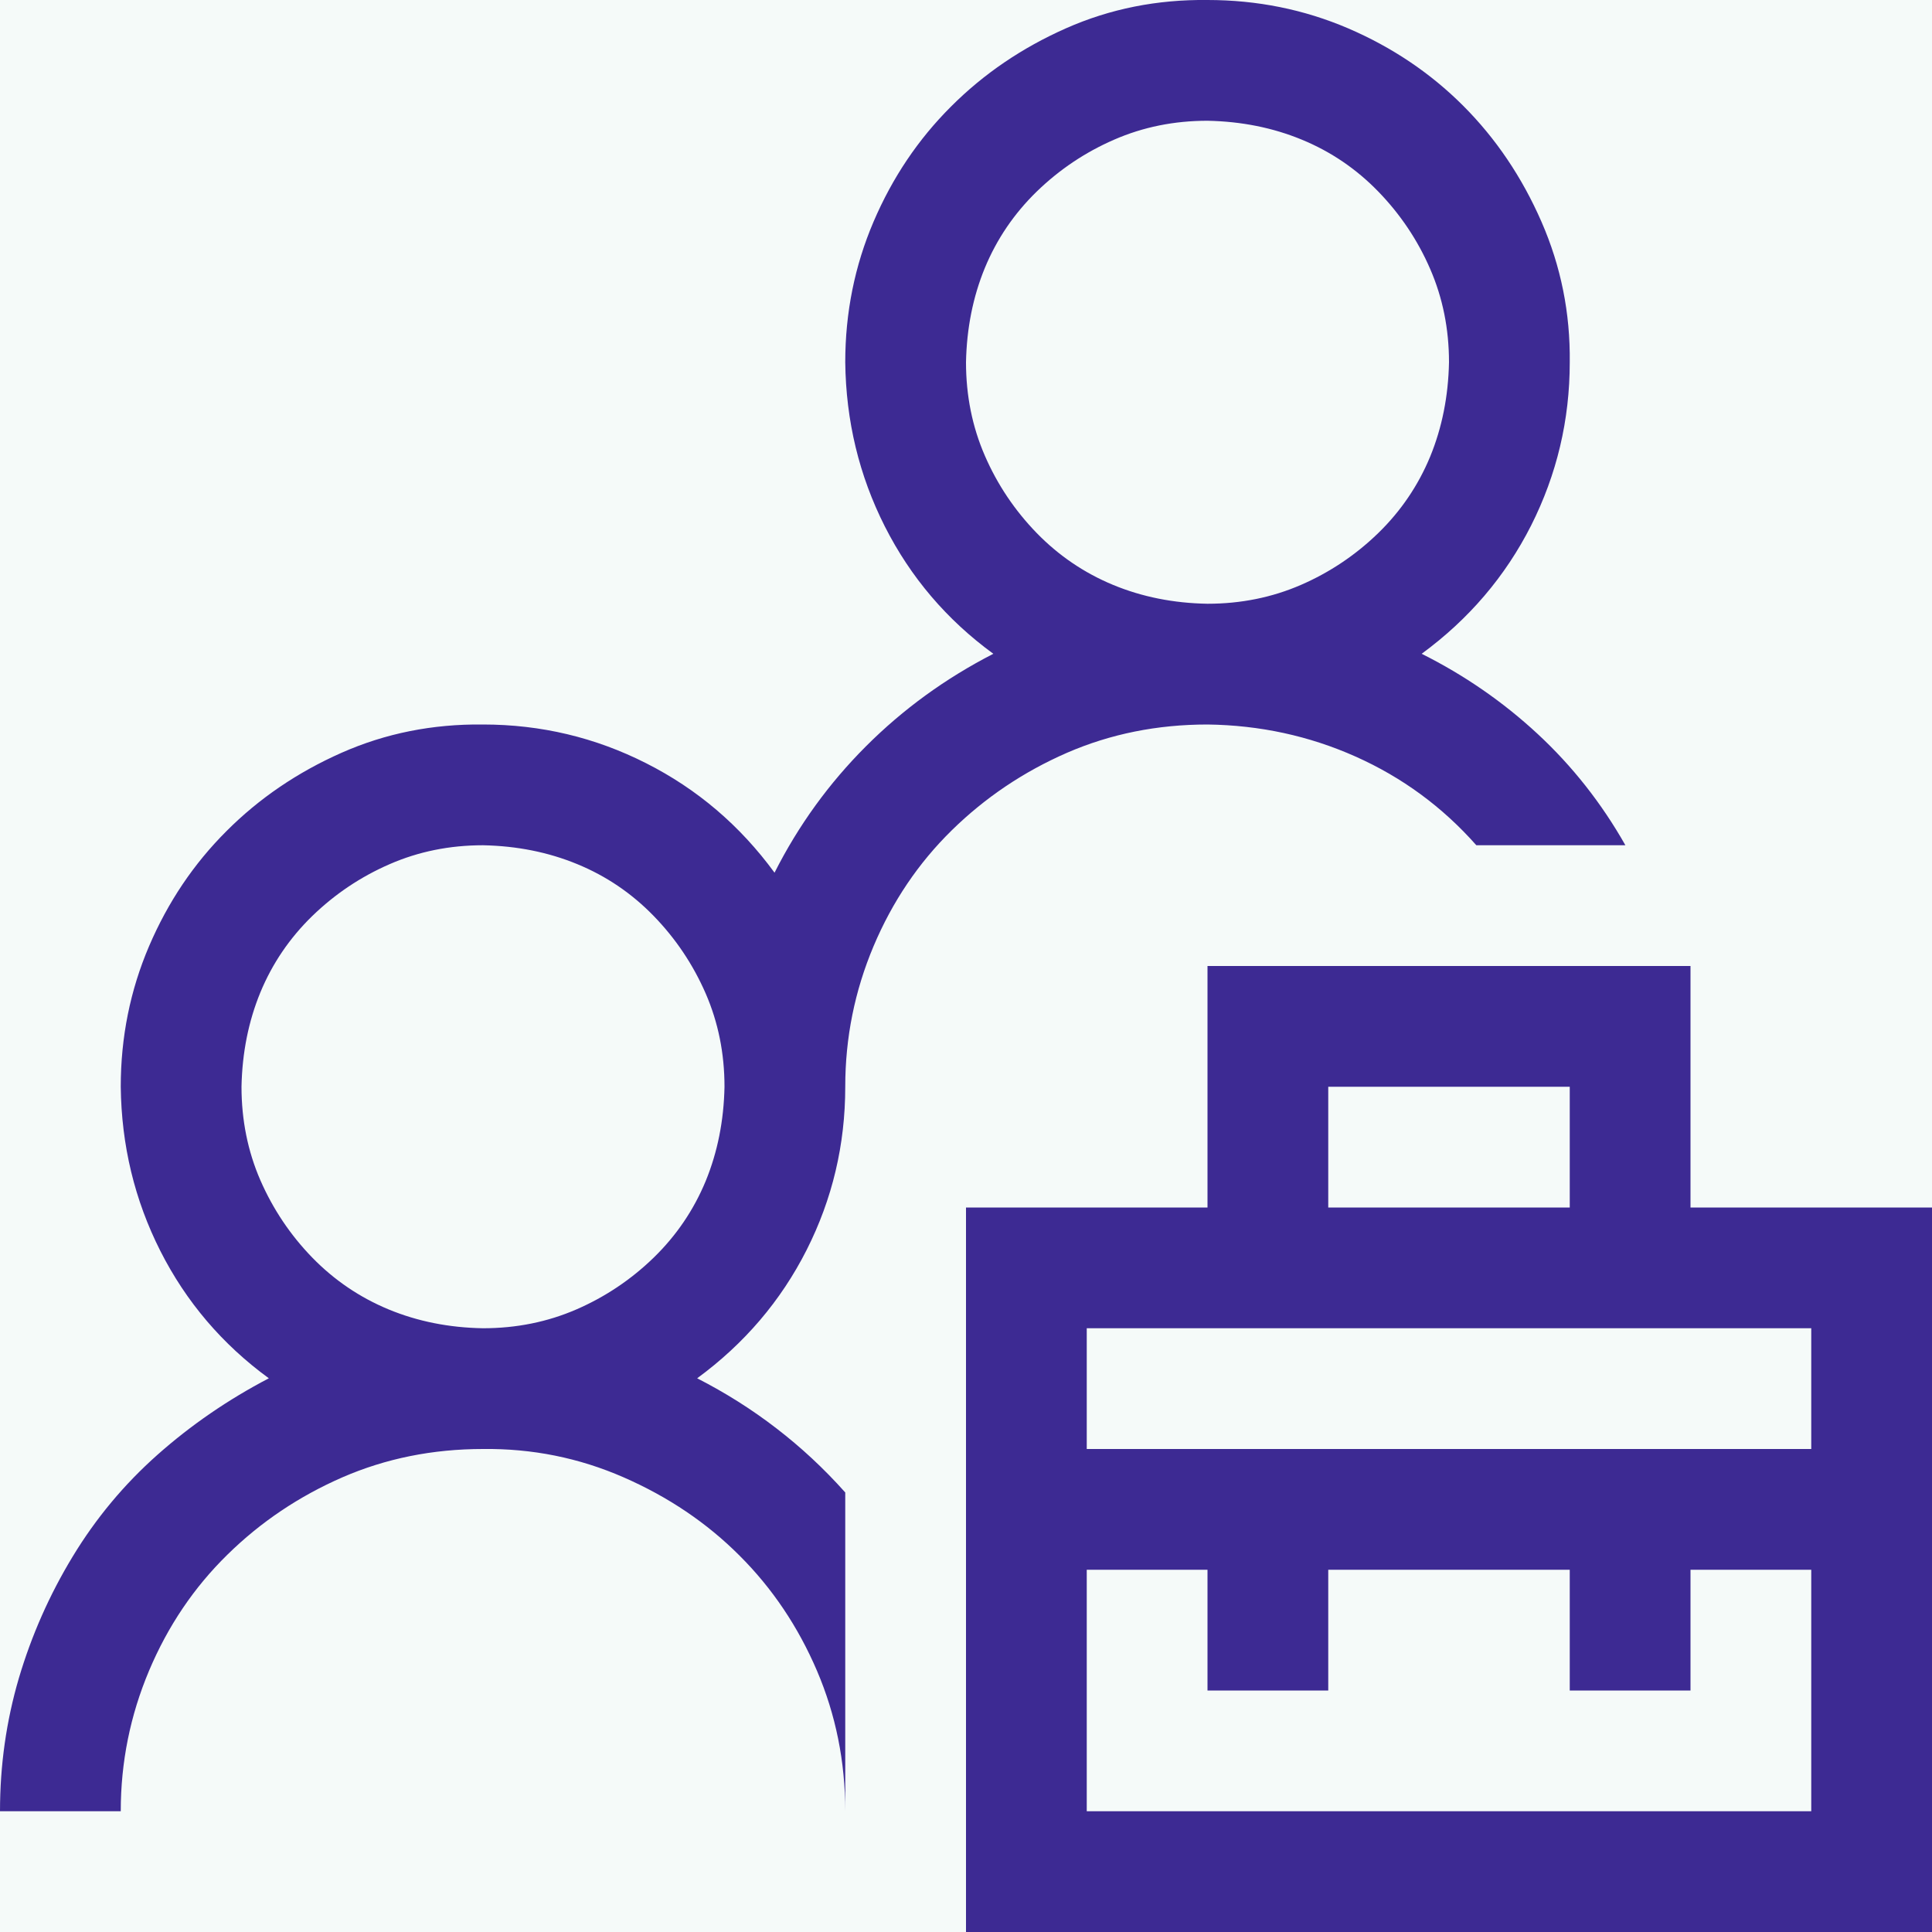
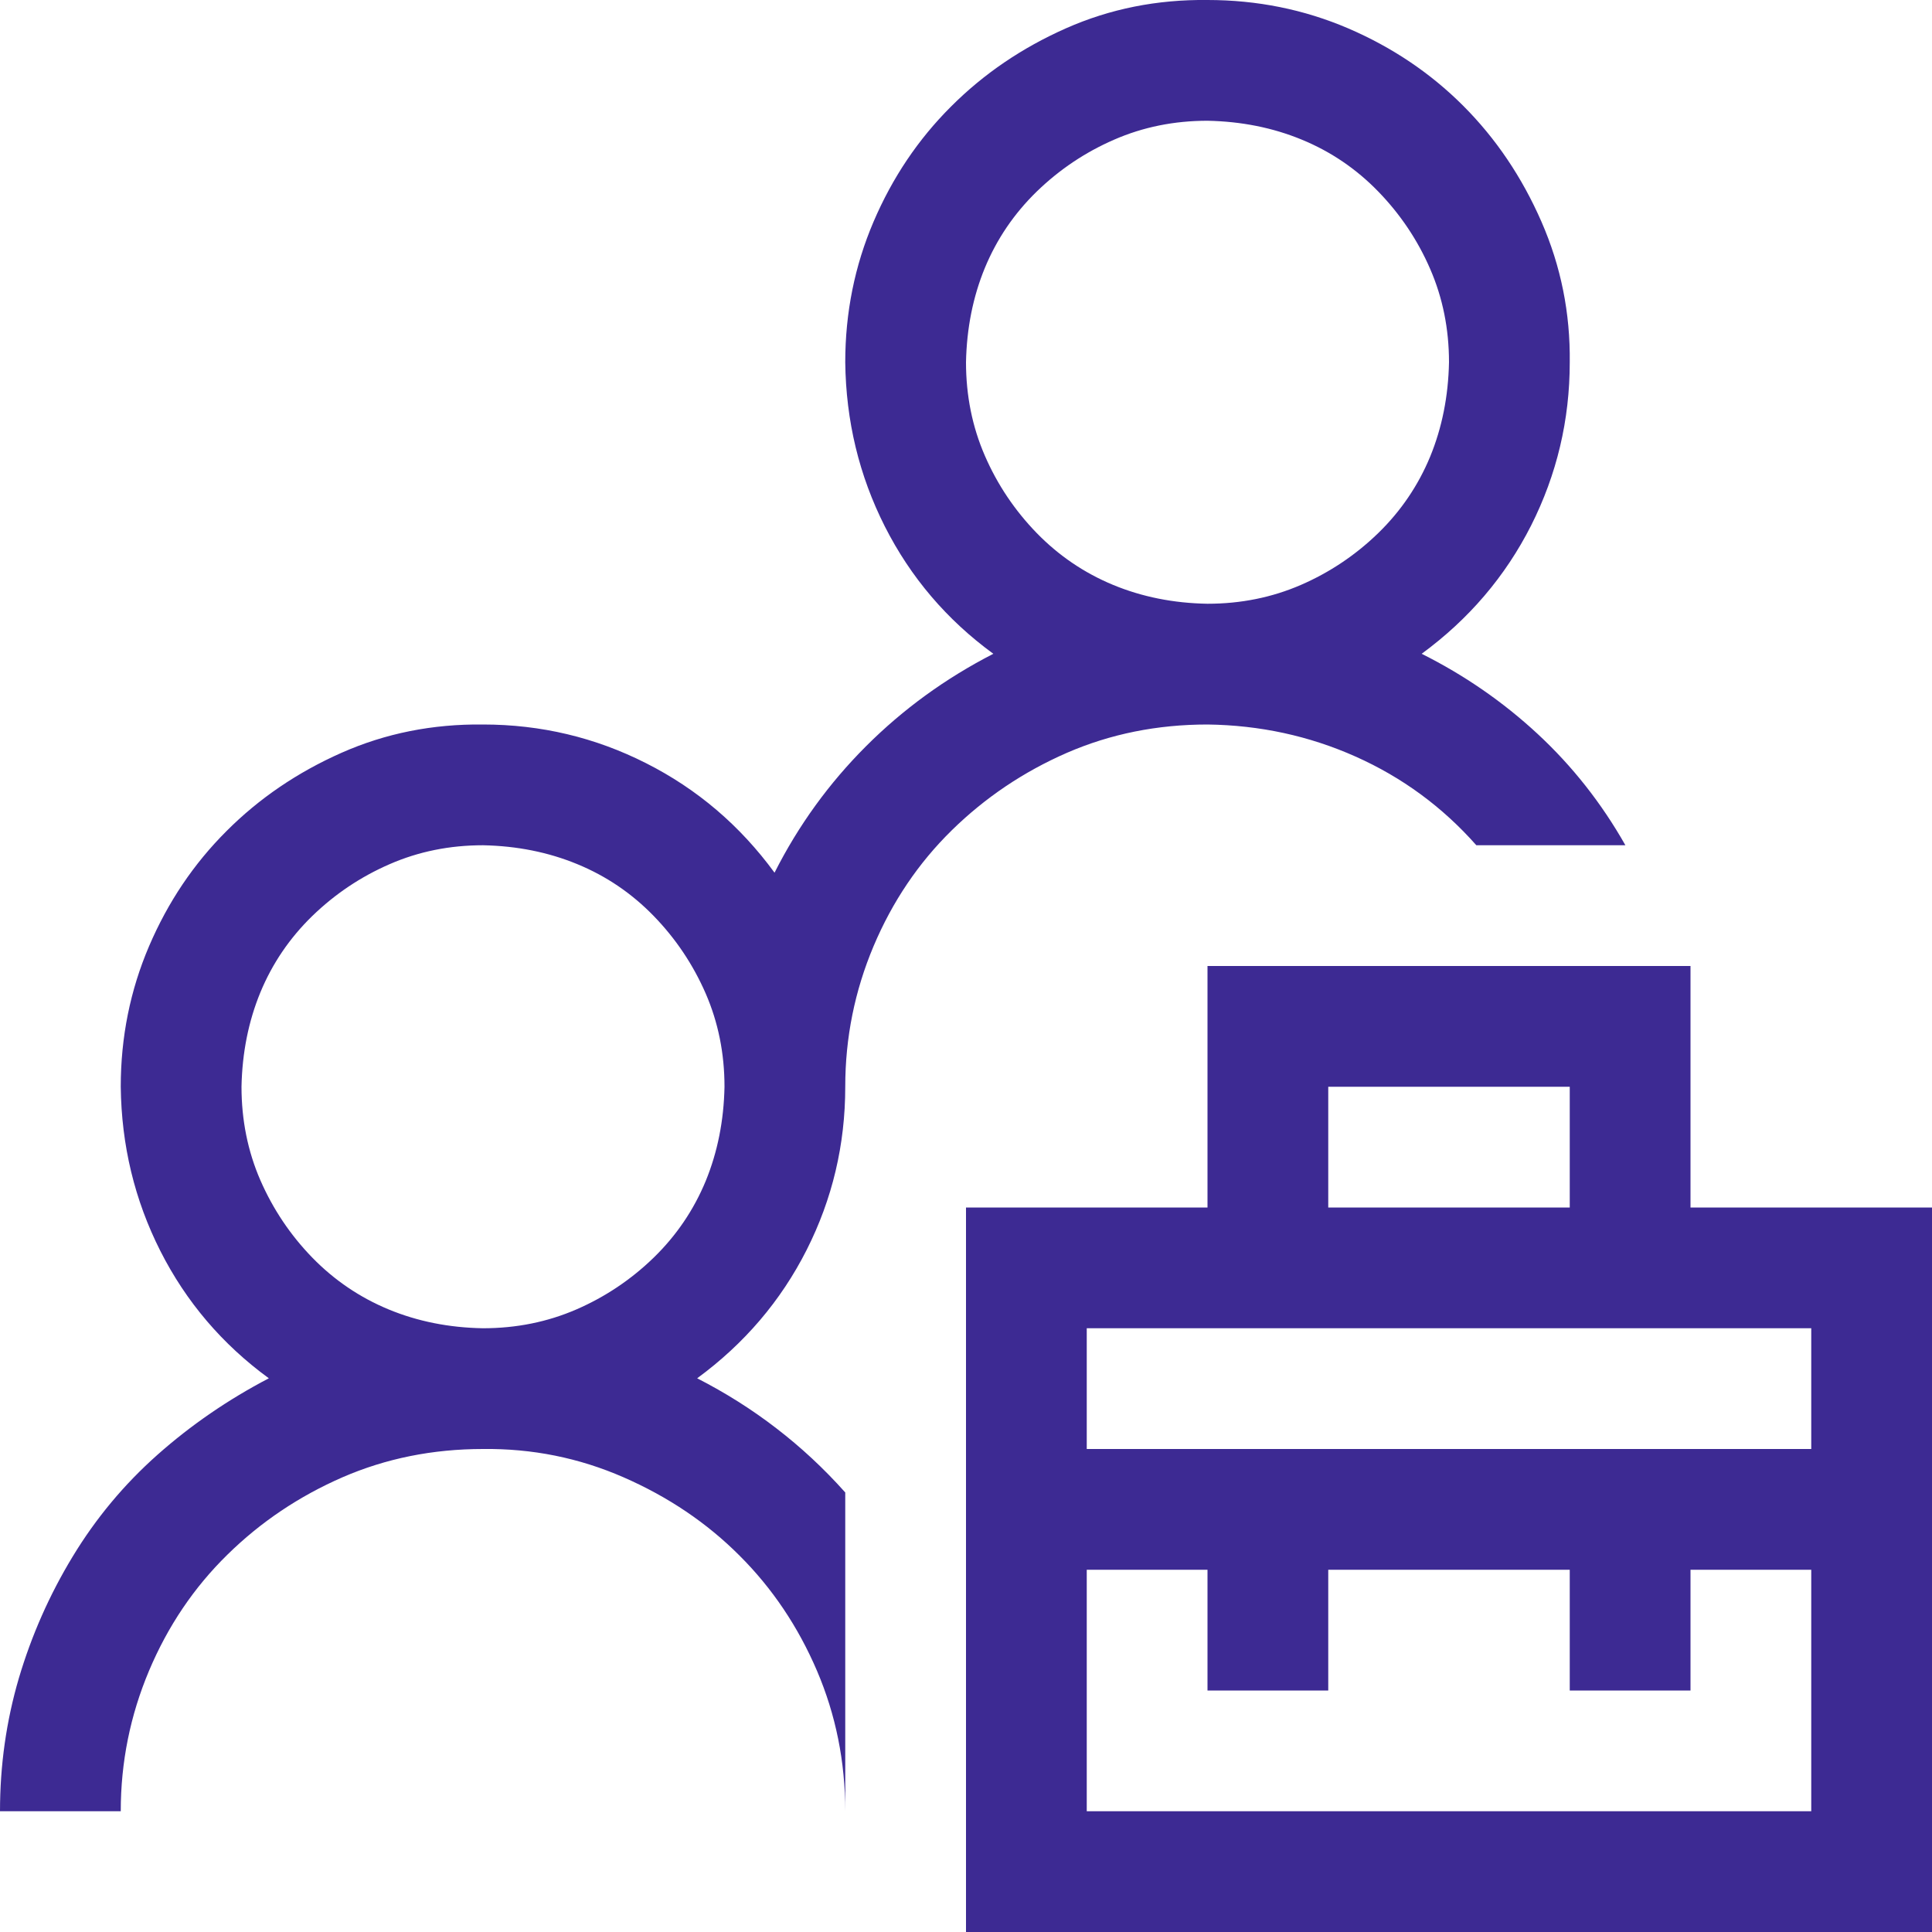
<svg xmlns="http://www.w3.org/2000/svg" width="20" height="20" viewBox="0 0 20 20" fill="none">
-   <rect width="20" height="20" fill="#087F68" fill-opacity="0.04" />
  <path d="M20 12.5V20H10V12.5H12.5V10H17.5V12.5H20ZM13.75 12.5H16.25V11.25H13.75V12.5ZM18.75 16.25H17.5V17.5H16.25V16.25H13.75V17.5H12.5V16.25H11.25V18.75H18.75V16.25ZM18.75 13.75H11.25V15H18.75V13.75ZM15.283 8.75C14.932 8.353 14.515 8.047 14.033 7.832C13.551 7.617 13.04 7.507 12.5 7.5C11.979 7.5 11.494 7.598 11.045 7.793C10.596 7.989 10.199 8.256 9.854 8.594C9.508 8.933 9.238 9.333 9.043 9.795C8.848 10.258 8.75 10.742 8.75 11.25C8.75 11.849 8.617 12.412 8.35 12.94C8.083 13.467 7.705 13.91 7.217 14.268C7.51 14.418 7.783 14.59 8.037 14.786C8.291 14.981 8.529 15.202 8.75 15.45V18.75C8.75 18.236 8.652 17.751 8.457 17.295C8.262 16.84 7.995 16.442 7.656 16.104C7.318 15.765 6.917 15.495 6.455 15.293C5.993 15.091 5.508 14.994 5 15C4.479 15 3.994 15.098 3.545 15.293C3.096 15.489 2.699 15.755 2.354 16.094C2.008 16.433 1.738 16.833 1.543 17.295C1.348 17.758 1.25 18.242 1.25 18.75H0C0 18.275 0.065 17.816 0.195 17.373C0.326 16.931 0.511 16.511 0.752 16.114C0.993 15.716 1.286 15.365 1.631 15.059C1.976 14.753 2.36 14.489 2.783 14.268C2.301 13.916 1.927 13.477 1.66 12.95C1.393 12.422 1.257 11.856 1.25 11.25C1.25 10.736 1.348 10.251 1.543 9.795C1.738 9.339 2.005 8.942 2.344 8.604C2.682 8.265 3.079 7.995 3.535 7.793C3.991 7.591 4.479 7.494 5 7.5C5.599 7.5 6.162 7.634 6.689 7.901C7.217 8.168 7.66 8.545 8.018 9.034C8.265 8.545 8.581 8.109 8.965 7.725C9.349 7.341 9.788 7.022 10.283 6.768C9.801 6.416 9.427 5.977 9.16 5.45C8.893 4.922 8.757 4.356 8.75 3.75C8.75 3.236 8.848 2.751 9.043 2.295C9.238 1.839 9.505 1.442 9.844 1.104C10.182 0.765 10.579 0.495 11.035 0.293C11.491 0.091 11.979 -0.006 12.5 0C13.014 0 13.499 0.098 13.955 0.293C14.411 0.489 14.808 0.756 15.146 1.094C15.485 1.433 15.755 1.833 15.957 2.295C16.159 2.757 16.256 3.242 16.25 3.75C16.25 4.349 16.116 4.912 15.85 5.44C15.583 5.967 15.205 6.41 14.717 6.768C15.159 6.989 15.56 7.266 15.918 7.598C16.276 7.93 16.579 8.314 16.826 8.75H15.283ZM5 13.75C5.345 13.75 5.667 13.685 5.967 13.555C6.266 13.425 6.533 13.246 6.768 13.018C7.002 12.79 7.181 12.526 7.305 12.227C7.428 11.927 7.493 11.602 7.5 11.25C7.5 10.905 7.435 10.583 7.305 10.284C7.174 9.984 6.995 9.717 6.768 9.483C6.54 9.248 6.276 9.069 5.977 8.946C5.677 8.822 5.352 8.757 5 8.75C4.655 8.75 4.333 8.815 4.033 8.946C3.734 9.076 3.467 9.255 3.232 9.483C2.998 9.711 2.819 9.974 2.695 10.274C2.572 10.573 2.507 10.899 2.5 11.25C2.5 11.595 2.565 11.918 2.695 12.217C2.826 12.517 3.005 12.784 3.232 13.018C3.46 13.252 3.724 13.431 4.023 13.555C4.323 13.679 4.648 13.744 5 13.75ZM10 3.75C10 4.095 10.065 4.418 10.195 4.717C10.325 5.017 10.505 5.284 10.732 5.518C10.96 5.752 11.224 5.931 11.523 6.055C11.823 6.179 12.148 6.244 12.5 6.25C12.845 6.25 13.167 6.185 13.467 6.055C13.766 5.925 14.033 5.746 14.268 5.518C14.502 5.29 14.681 5.026 14.805 4.727C14.928 4.427 14.993 4.102 15 3.75C15 3.405 14.935 3.083 14.805 2.784C14.675 2.484 14.495 2.217 14.268 1.983C14.04 1.748 13.776 1.569 13.477 1.446C13.177 1.322 12.852 1.257 12.5 1.25C12.155 1.25 11.833 1.315 11.533 1.446C11.234 1.576 10.967 1.755 10.732 1.983C10.498 2.211 10.319 2.474 10.195 2.774C10.072 3.073 10.007 3.399 10 3.75Z" fill="#3D2A93" />
</svg>